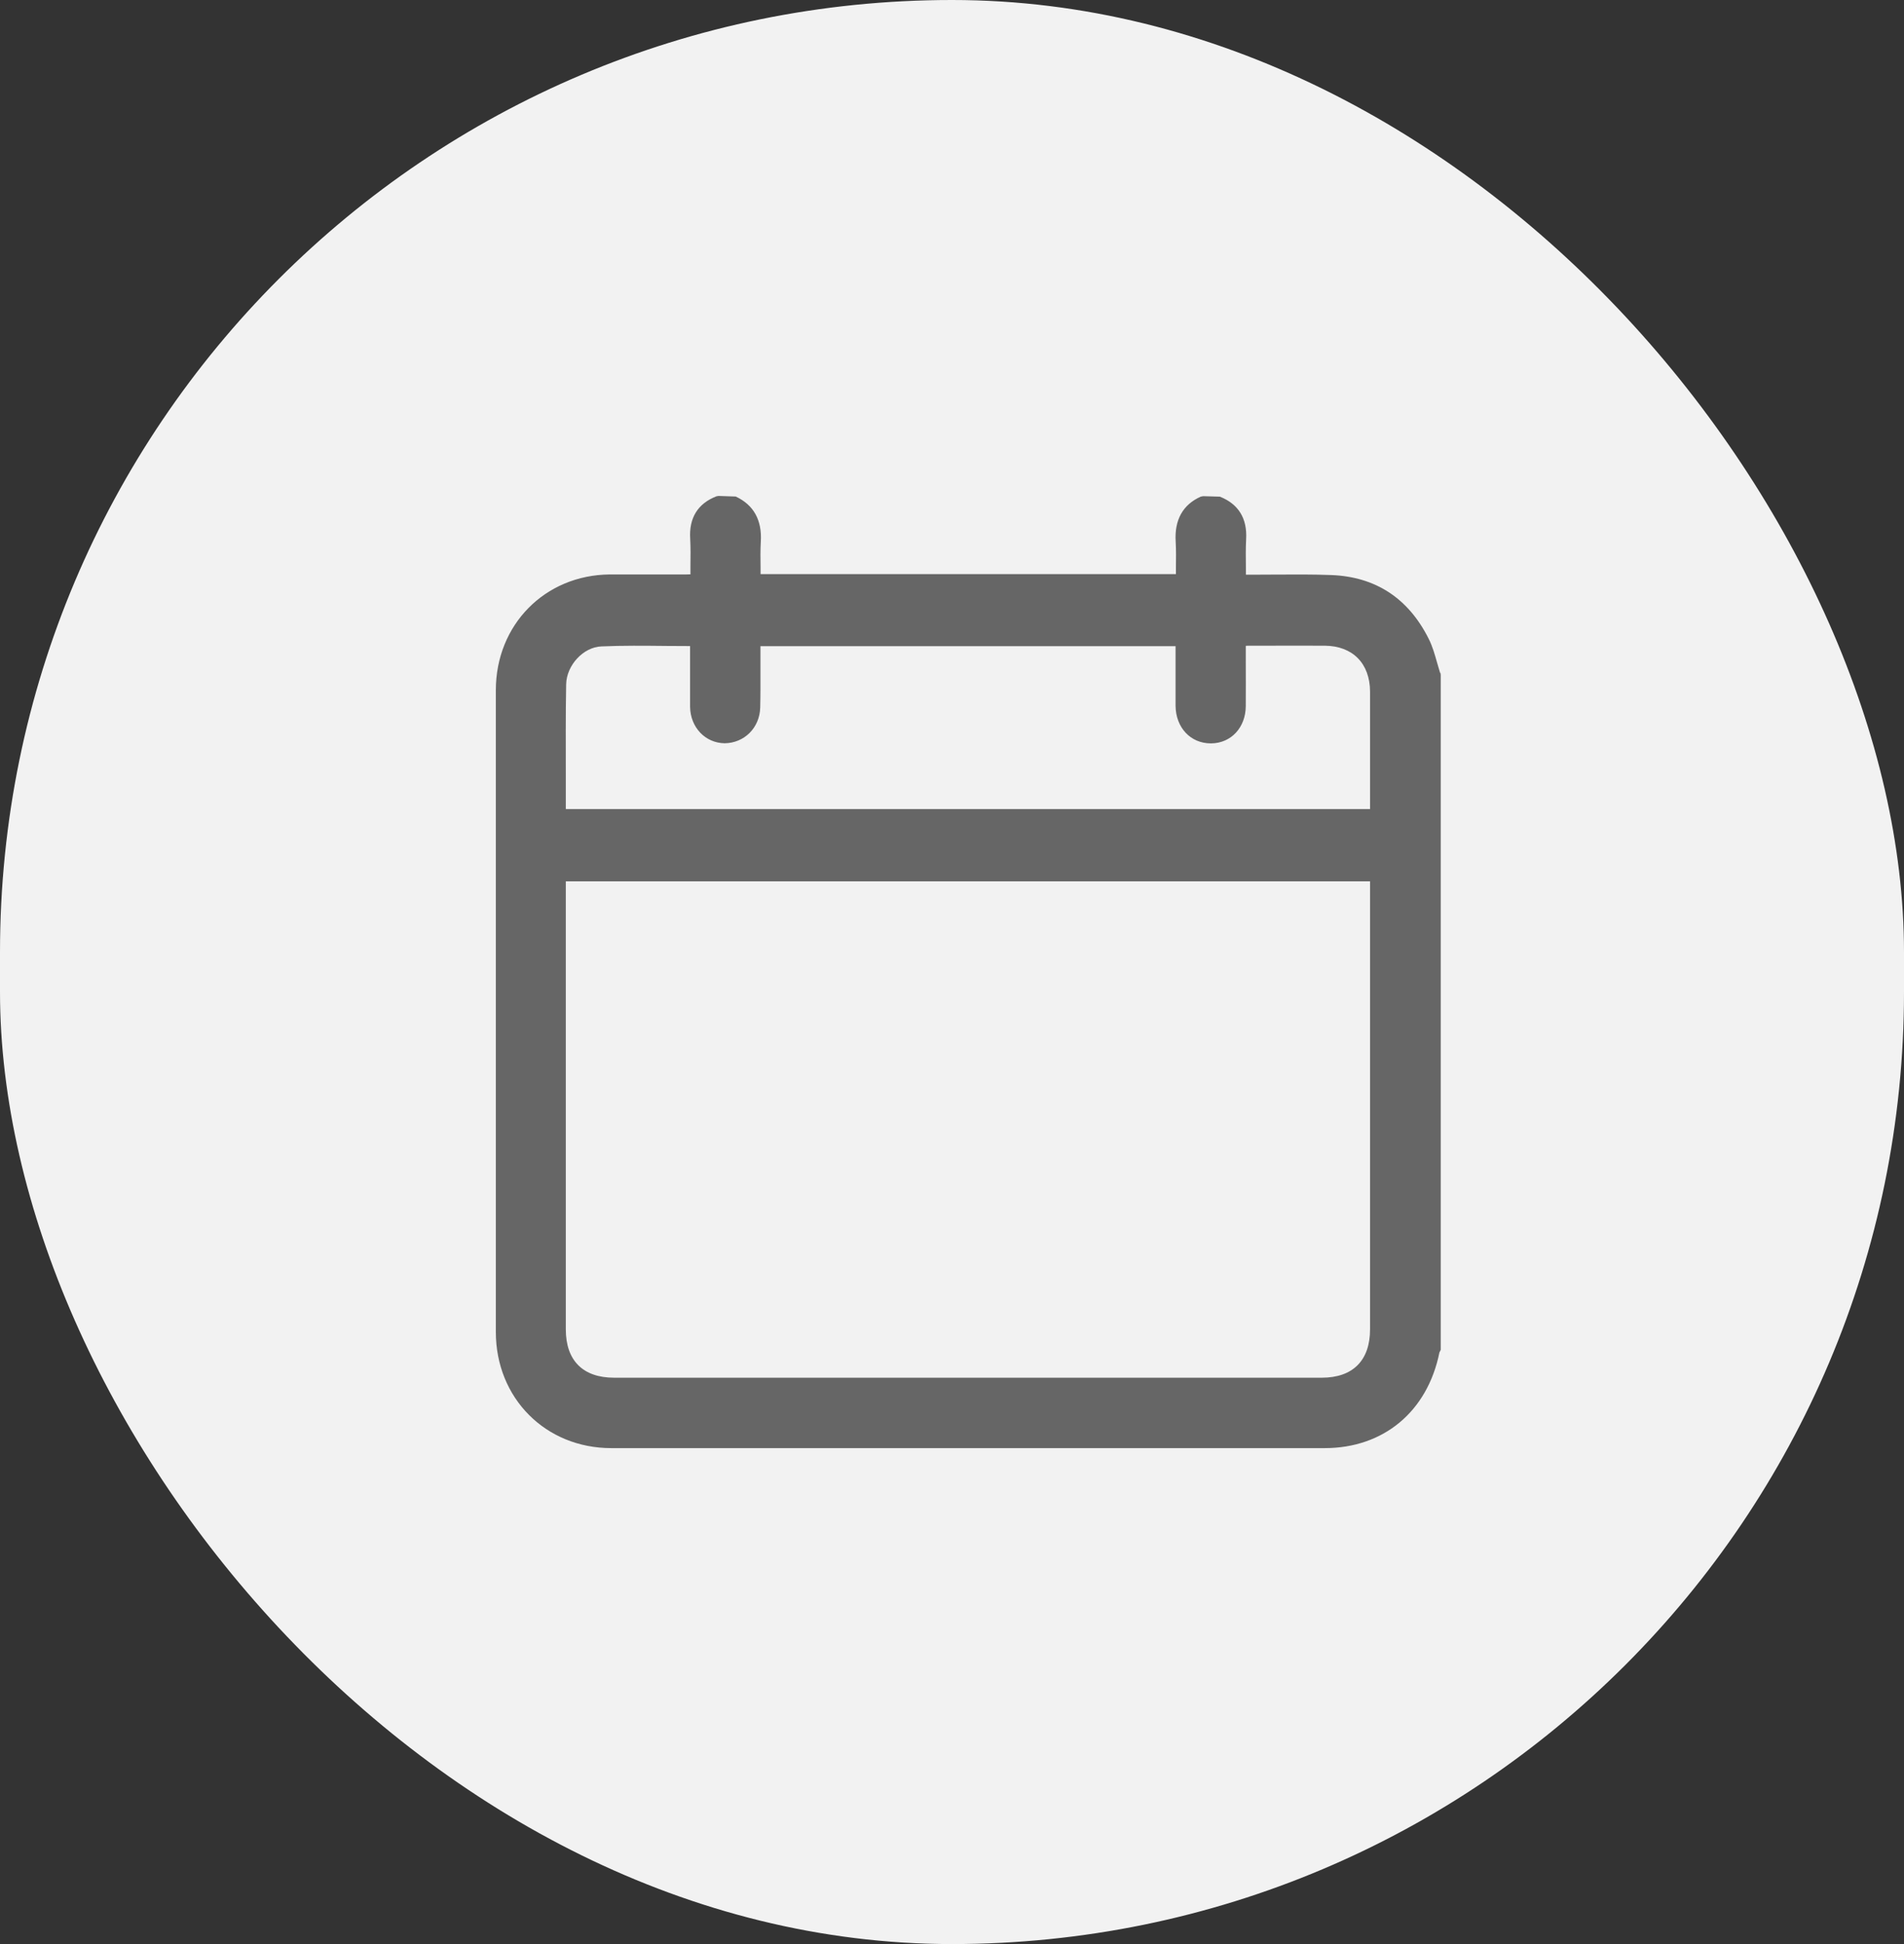
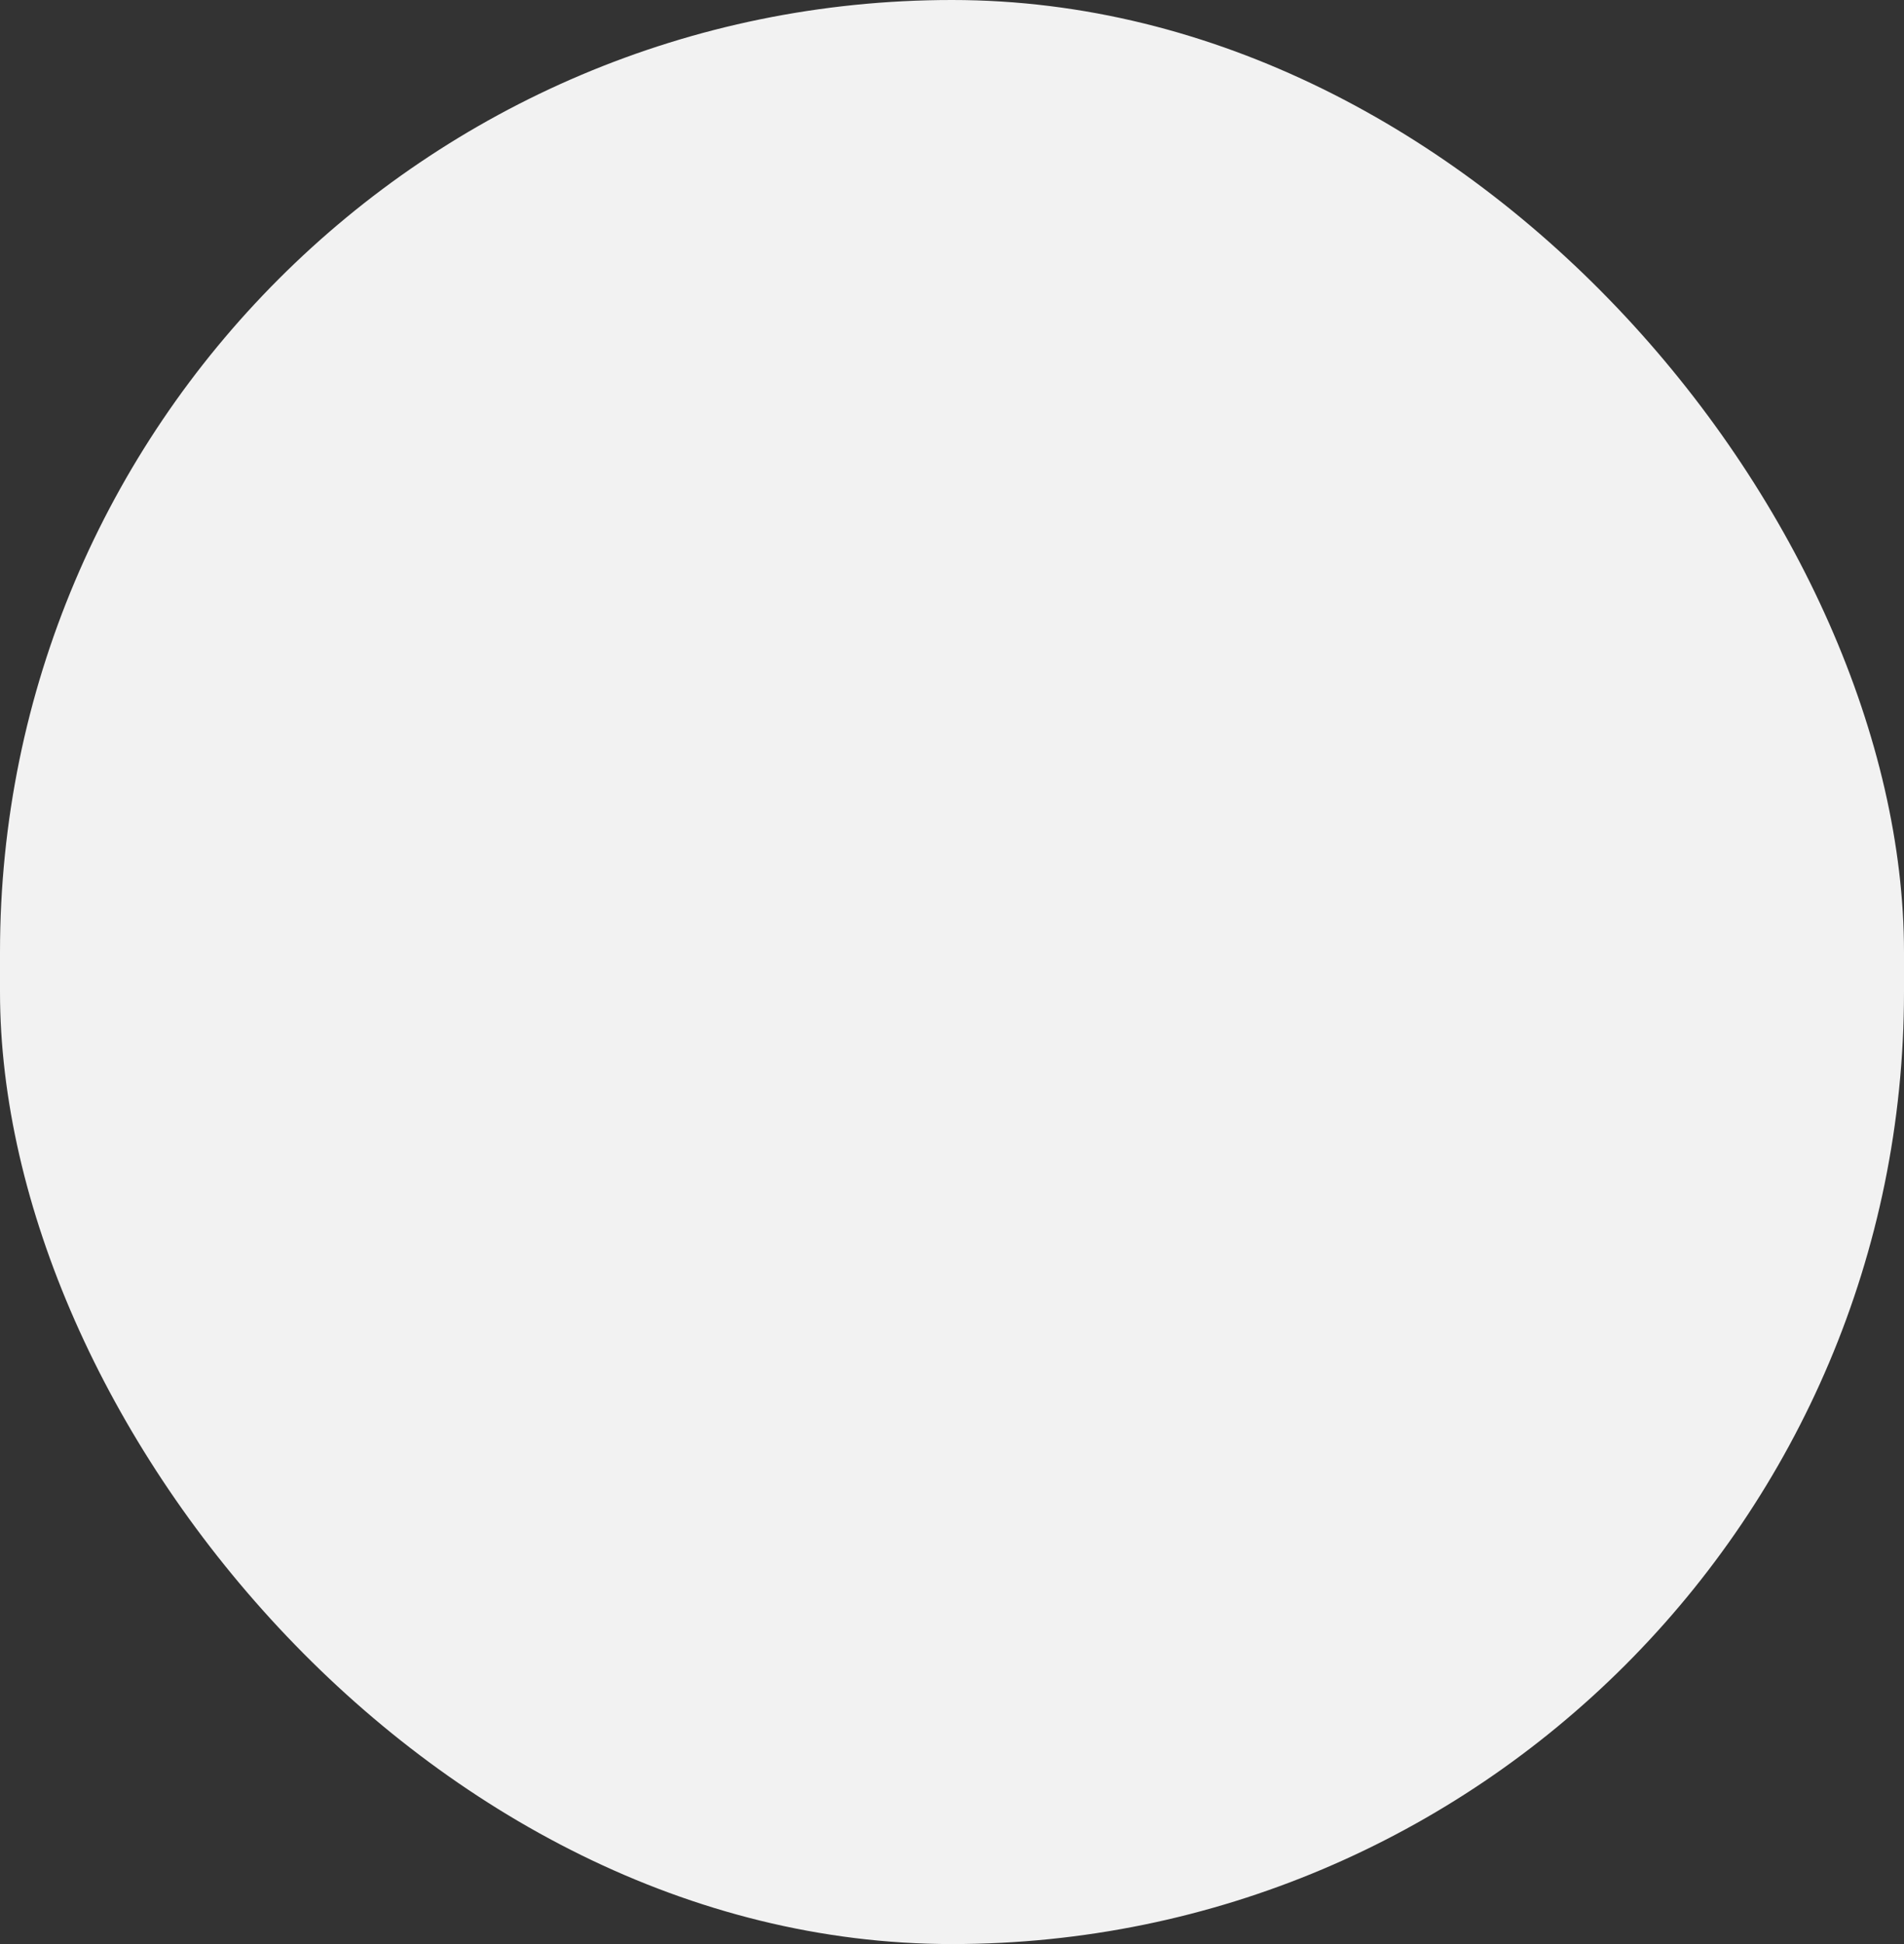
<svg xmlns="http://www.w3.org/2000/svg" width="48" height="49" viewBox="0 0 48 49" fill="none">
  <rect x="0" y="0" width="48" height="49" fill="#333333" stroke="none" />
  <rect width="48" height="49" rx="24" fill="#F2F2F2" />
-   <path d="M36.306 16.963C36.279 16.874 36.252 16.786 36.228 16.698C36.17 16.494 36.113 16.287 36.013 16.092C35.5 15.075 34.675 14.537 33.563 14.494C33.095 14.476 32.621 14.479 32.161 14.482C31.953 14.482 31.744 14.485 31.539 14.485H31.409C31.409 14.421 31.409 14.357 31.409 14.296C31.406 14.053 31.403 13.821 31.415 13.59C31.445 13.066 31.222 12.704 30.753 12.518L30.331 12.506L30.27 12.518C29.817 12.722 29.605 13.106 29.639 13.654C29.651 13.87 29.648 14.083 29.645 14.311C29.645 14.363 29.645 14.418 29.645 14.47H19.174C19.174 14.418 19.174 14.363 19.174 14.311C19.171 14.083 19.168 13.87 19.18 13.654C19.213 13.109 19.001 12.728 18.548 12.515L18.116 12.5L18.062 12.509C17.591 12.692 17.367 13.054 17.4 13.581C17.412 13.806 17.409 14.034 17.406 14.278C17.406 14.342 17.406 14.409 17.406 14.476C17.37 14.476 17.337 14.479 17.3 14.479H16.6C16.192 14.479 15.781 14.479 15.37 14.479C13.736 14.494 12.5 15.748 12.5 17.398C12.5 22.789 12.5 28.18 12.5 33.572C12.5 35.24 13.754 36.5 15.412 36.5C18.409 36.5 21.406 36.5 24.403 36.5C27.4 36.5 30.397 36.5 33.394 36.5C34.877 36.5 35.986 35.581 36.288 34.089L36.321 34.022V17.011L36.315 16.963H36.306ZM17.397 17.818C17.406 18.336 17.781 18.728 18.27 18.734C18.757 18.728 19.152 18.351 19.165 17.833C19.174 17.498 19.171 17.164 19.171 16.832C19.171 16.671 19.171 16.512 19.171 16.351C19.171 16.329 19.171 16.308 19.171 16.287H29.636C29.636 16.317 29.636 16.348 29.636 16.378V16.881C29.636 17.185 29.636 17.486 29.636 17.791C29.642 18.342 30.016 18.737 30.524 18.737H30.536C31.038 18.731 31.403 18.336 31.406 17.797C31.409 17.416 31.406 17.036 31.406 16.649V16.278C31.427 16.278 31.451 16.275 31.473 16.275H31.853C32.37 16.275 32.886 16.272 33.4 16.275C34.101 16.281 34.536 16.722 34.539 17.431C34.539 18.15 34.539 18.868 34.539 19.593V20.393H14.264C14.264 20.119 14.264 19.843 14.264 19.569C14.264 18.804 14.258 18.016 14.273 17.246C14.283 16.768 14.705 16.311 15.159 16.293C15.702 16.269 16.24 16.275 16.811 16.281C17.005 16.281 17.201 16.284 17.397 16.284V17.136C17.397 17.364 17.397 17.593 17.397 17.821V17.818ZM34.539 22.214V33.505C34.539 34.29 34.107 34.725 33.322 34.725H15.482C14.696 34.725 14.264 34.293 14.264 33.505V22.214H34.542H34.539Z" fill="#666666" />
</svg>